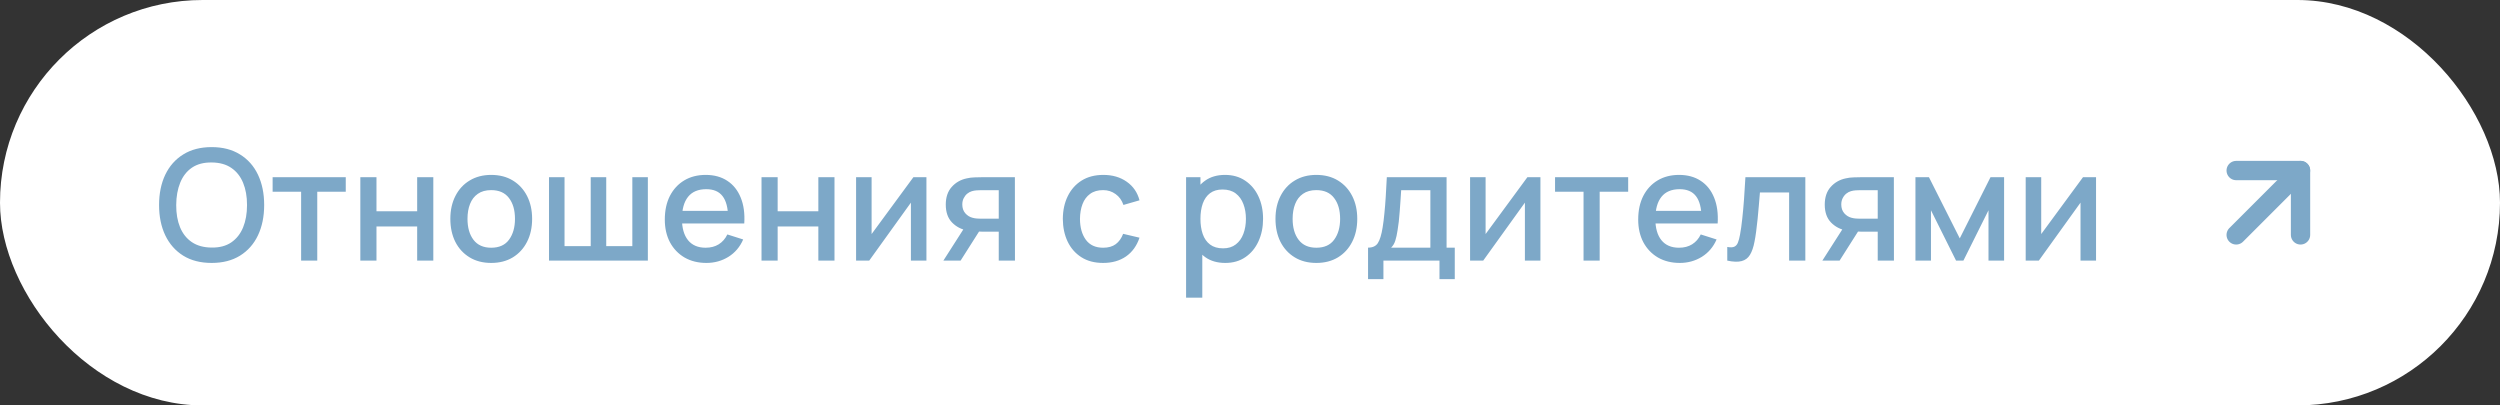
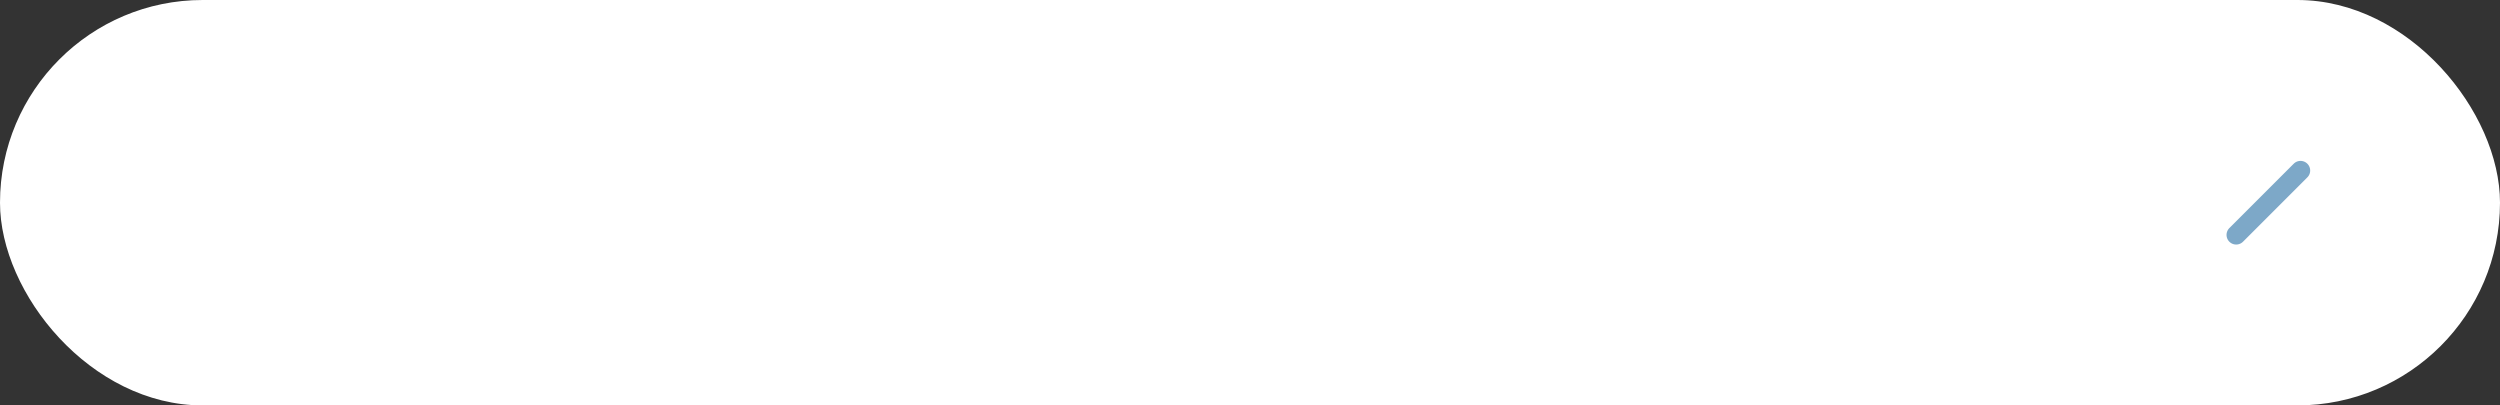
<svg xmlns="http://www.w3.org/2000/svg" width="259" height="42" viewBox="0 0 259 42" fill="none">
  <rect x="0" y="0" width="259" height="42" fill="#333333" stroke="none" />
  <rect width="259" height="42" rx="21" fill="white" />
-   <path d="M21.928 27.24C20.776 27.24 19.795 26.989 18.984 26.488C18.173 25.981 17.552 25.277 17.12 24.376C16.693 23.475 16.48 22.429 16.48 21.24C16.48 20.051 16.693 19.005 17.12 18.104C17.552 17.203 18.173 16.501 18.984 16C19.795 15.493 20.776 15.24 21.928 15.24C23.075 15.24 24.053 15.493 24.864 16C25.68 16.501 26.301 17.203 26.728 18.104C27.155 19.005 27.368 20.051 27.368 21.24C27.368 22.429 27.155 23.475 26.728 24.376C26.301 25.277 25.68 25.981 24.864 26.488C24.053 26.989 23.075 27.24 21.928 27.24ZM21.928 25.648C22.744 25.659 23.421 25.48 23.96 25.112C24.504 24.739 24.912 24.221 25.184 23.56C25.456 22.893 25.592 22.12 25.592 21.24C25.592 20.36 25.456 19.592 25.184 18.936C24.912 18.275 24.504 17.76 23.96 17.392C23.421 17.024 22.744 16.837 21.928 16.832C21.112 16.821 20.432 17 19.888 17.368C19.349 17.736 18.944 18.253 18.672 18.92C18.4 19.587 18.261 20.36 18.256 21.24C18.251 22.12 18.384 22.891 18.656 23.552C18.928 24.208 19.336 24.72 19.88 25.088C20.429 25.456 21.112 25.643 21.928 25.648ZM31.196 27V19.864H28.244V18.36H35.82V19.864H32.868V27H31.196ZM37.331 27V18.36H39.003V21.888H43.219V18.36H44.891V27H43.219V23.464H39.003V27H37.331ZM50.888 27.24C50.024 27.24 49.274 27.045 48.64 26.656C48.005 26.267 47.514 25.731 47.168 25.048C46.826 24.36 46.656 23.568 46.656 22.672C46.656 21.771 46.832 20.979 47.184 20.296C47.536 19.608 48.029 19.075 48.664 18.696C49.298 18.312 50.04 18.12 50.888 18.12C51.752 18.12 52.501 18.315 53.136 18.704C53.77 19.093 54.261 19.629 54.608 20.312C54.954 20.995 55.128 21.781 55.128 22.672C55.128 23.573 54.952 24.368 54.6 25.056C54.253 25.739 53.762 26.275 53.128 26.664C52.493 27.048 51.746 27.24 50.888 27.24ZM50.888 25.664C51.714 25.664 52.33 25.387 52.736 24.832C53.146 24.272 53.352 23.552 53.352 22.672C53.352 21.771 53.144 21.051 52.728 20.512C52.317 19.968 51.704 19.696 50.888 19.696C50.328 19.696 49.866 19.824 49.504 20.08C49.141 20.331 48.872 20.68 48.696 21.128C48.52 21.571 48.432 22.085 48.432 22.672C48.432 23.579 48.64 24.304 49.056 24.848C49.472 25.392 50.082 25.664 50.888 25.664ZM56.878 27V18.36H58.486V25.496H61.198V18.36H62.806V25.496H65.51V18.36H67.118V27H56.878ZM73.186 27.24C72.328 27.24 71.573 27.053 70.922 26.68C70.277 26.301 69.773 25.776 69.41 25.104C69.053 24.427 68.874 23.643 68.874 22.752C68.874 21.808 69.05 20.989 69.402 20.296C69.76 19.603 70.256 19.067 70.89 18.688C71.525 18.309 72.264 18.12 73.106 18.12C73.986 18.12 74.736 18.325 75.354 18.736C75.973 19.141 76.434 19.72 76.738 20.472C77.048 21.224 77.17 22.117 77.106 23.152H75.434V22.544C75.424 21.541 75.232 20.8 74.858 20.32C74.49 19.84 73.928 19.6 73.17 19.6C72.333 19.6 71.704 19.864 71.282 20.392C70.861 20.92 70.65 21.683 70.65 22.68C70.65 23.629 70.861 24.365 71.282 24.888C71.704 25.405 72.312 25.664 73.106 25.664C73.629 25.664 74.08 25.547 74.458 25.312C74.842 25.072 75.141 24.731 75.354 24.288L76.994 24.808C76.658 25.581 76.149 26.181 75.466 26.608C74.784 27.029 74.024 27.24 73.186 27.24ZM70.106 23.152V21.848H76.274V23.152H70.106ZM78.893 27V18.36H80.565V21.888H84.781V18.36H86.453V27H84.781V23.464H80.565V27H78.893ZM95.978 18.36V27H94.37V20.992L90.05 27H88.69V18.36H90.298V24.248L94.626 18.36H95.978ZM103.47 27V24H101.758C101.555 24 101.312 23.992 101.03 23.976C100.752 23.96 100.491 23.931 100.246 23.888C99.6 23.771 99.062 23.491 98.63 23.048C98.198 22.6 97.982 21.984 97.982 21.2C97.982 20.443 98.184 19.835 98.59 19.376C99 18.912 99.52 18.613 100.15 18.48C100.422 18.416 100.699 18.381 100.982 18.376C101.27 18.365 101.512 18.36 101.71 18.36H105.142L105.15 27H103.47ZM97.734 27L99.918 23.584H101.686L99.518 27H97.734ZM101.614 22.656H103.47V19.704H101.614C101.496 19.704 101.352 19.709 101.182 19.72C101.011 19.731 100.846 19.76 100.686 19.808C100.52 19.856 100.36 19.941 100.206 20.064C100.056 20.187 99.934 20.344 99.838 20.536C99.742 20.723 99.694 20.939 99.694 21.184C99.694 21.552 99.798 21.856 100.006 22.096C100.214 22.331 100.462 22.485 100.75 22.56C100.904 22.603 101.059 22.629 101.214 22.64C101.368 22.651 101.502 22.656 101.614 22.656ZM114.285 27.24C113.399 27.24 112.647 27.043 112.029 26.648C111.41 26.253 110.935 25.712 110.605 25.024C110.279 24.336 110.114 23.555 110.109 22.68C110.114 21.789 110.285 21.003 110.621 20.32C110.957 19.632 111.437 19.093 112.061 18.704C112.685 18.315 113.434 18.12 114.309 18.12C115.253 18.12 116.058 18.355 116.725 18.824C117.397 19.293 117.839 19.936 118.053 20.752L116.389 21.232C116.223 20.747 115.951 20.371 115.573 20.104C115.199 19.832 114.77 19.696 114.285 19.696C113.735 19.696 113.285 19.827 112.933 20.088C112.581 20.344 112.319 20.696 112.149 21.144C111.978 21.592 111.89 22.104 111.885 22.68C111.89 23.571 112.093 24.291 112.493 24.84C112.898 25.389 113.495 25.664 114.285 25.664C114.823 25.664 115.258 25.541 115.589 25.296C115.925 25.045 116.181 24.688 116.357 24.224L118.053 24.624C117.77 25.467 117.303 26.115 116.653 26.568C116.002 27.016 115.213 27.24 114.285 27.24ZM126.942 27.24C126.115 27.24 125.422 27.04 124.862 26.64C124.302 26.235 123.878 25.688 123.59 25C123.302 24.312 123.158 23.536 123.158 22.672C123.158 21.808 123.299 21.032 123.582 20.344C123.87 19.656 124.291 19.115 124.846 18.72C125.406 18.32 126.094 18.12 126.91 18.12C127.72 18.12 128.419 18.32 129.006 18.72C129.598 19.115 130.054 19.656 130.374 20.344C130.694 21.027 130.854 21.803 130.854 22.672C130.854 23.536 130.694 24.315 130.374 25.008C130.059 25.696 129.608 26.24 129.022 26.64C128.44 27.04 127.747 27.24 126.942 27.24ZM122.878 30.84V18.36H124.366V24.576H124.558V30.84H122.878ZM126.71 25.728C127.243 25.728 127.683 25.592 128.03 25.32C128.382 25.048 128.643 24.683 128.814 24.224C128.99 23.76 129.078 23.243 129.078 22.672C129.078 22.107 128.99 21.595 128.814 21.136C128.643 20.677 128.379 20.312 128.022 20.04C127.664 19.768 127.208 19.632 126.654 19.632C126.131 19.632 125.699 19.76 125.358 20.016C125.022 20.272 124.771 20.629 124.606 21.088C124.446 21.547 124.366 22.075 124.366 22.672C124.366 23.269 124.446 23.797 124.606 24.256C124.766 24.715 125.019 25.075 125.366 25.336C125.712 25.597 126.16 25.728 126.71 25.728ZM136.372 27.24C135.508 27.24 134.759 27.045 134.124 26.656C133.489 26.267 132.999 25.731 132.652 25.048C132.311 24.36 132.14 23.568 132.14 22.672C132.14 21.771 132.316 20.979 132.668 20.296C133.02 19.608 133.513 19.075 134.148 18.696C134.783 18.312 135.524 18.12 136.372 18.12C137.236 18.12 137.985 18.315 138.62 18.704C139.255 19.093 139.745 19.629 140.092 20.312C140.439 20.995 140.612 21.781 140.612 22.672C140.612 23.573 140.436 24.368 140.084 25.056C139.737 25.739 139.247 26.275 138.612 26.664C137.977 27.048 137.231 27.24 136.372 27.24ZM136.372 25.664C137.199 25.664 137.815 25.387 138.22 24.832C138.631 24.272 138.836 23.552 138.836 22.672C138.836 21.771 138.628 21.051 138.212 20.512C137.801 19.968 137.188 19.696 136.372 19.696C135.812 19.696 135.351 19.824 134.988 20.08C134.625 20.331 134.356 20.68 134.18 21.128C134.004 21.571 133.916 22.085 133.916 22.672C133.916 23.579 134.124 24.304 134.54 24.848C134.956 25.392 135.567 25.664 136.372 25.664ZM141.73 28.92V25.656C142.205 25.656 142.543 25.499 142.746 25.184C142.954 24.864 143.119 24.323 143.242 23.56C143.317 23.096 143.378 22.603 143.426 22.08C143.479 21.557 143.525 20.992 143.562 20.384C143.599 19.771 143.637 19.096 143.674 18.36H149.866V25.656H150.714V28.92H149.13V27H143.322V28.92H141.73ZM144.122 25.656H148.186V19.704H145.162C145.141 20.056 145.117 20.419 145.09 20.792C145.069 21.165 145.042 21.536 145.01 21.904C144.983 22.272 144.951 22.624 144.914 22.96C144.877 23.296 144.834 23.6 144.786 23.872C144.722 24.293 144.645 24.645 144.554 24.928C144.469 25.211 144.325 25.453 144.122 25.656ZM159.588 18.36V27H157.98V20.992L153.66 27H152.3V18.36H153.908V24.248L158.236 18.36H159.588ZM164.055 27V19.864H161.103V18.36H168.679V19.864H165.727V27H164.055ZM174.03 27.24C173.171 27.24 172.417 27.053 171.766 26.68C171.121 26.301 170.617 25.776 170.254 25.104C169.897 24.427 169.718 23.643 169.718 22.752C169.718 21.808 169.894 20.989 170.246 20.296C170.603 19.603 171.099 19.067 171.734 18.688C172.369 18.309 173.107 18.12 173.95 18.12C174.83 18.12 175.579 18.325 176.198 18.736C176.817 19.141 177.278 19.72 177.582 20.472C177.891 21.224 178.014 22.117 177.95 23.152H176.278V22.544C176.267 21.541 176.075 20.8 175.702 20.32C175.334 19.84 174.771 19.6 174.014 19.6C173.177 19.6 172.547 19.864 172.126 20.392C171.705 20.92 171.494 21.683 171.494 22.68C171.494 23.629 171.705 24.365 172.126 24.888C172.547 25.405 173.155 25.664 173.95 25.664C174.473 25.664 174.923 25.547 175.302 25.312C175.686 25.072 175.985 24.731 176.198 24.288L177.838 24.808C177.502 25.581 176.993 26.181 176.31 26.608C175.627 27.029 174.867 27.24 174.03 27.24ZM170.95 23.152V21.848H177.118V23.152H170.95ZM178.945 27V25.584C179.265 25.643 179.508 25.635 179.673 25.56C179.844 25.48 179.969 25.336 180.049 25.128C180.134 24.92 180.206 24.651 180.265 24.32C180.356 23.835 180.433 23.283 180.497 22.664C180.566 22.04 180.628 21.365 180.681 20.64C180.734 19.915 180.782 19.155 180.825 18.36H187.033V27H185.353V19.936H182.329C182.297 20.357 182.26 20.805 182.217 21.28C182.18 21.749 182.137 22.216 182.089 22.68C182.041 23.144 181.99 23.579 181.937 23.984C181.884 24.389 181.828 24.736 181.769 25.024C181.662 25.6 181.505 26.059 181.297 26.4C181.094 26.736 180.806 26.952 180.433 27.048C180.06 27.149 179.564 27.133 178.945 27ZM194.532 27V24H192.82C192.618 24 192.375 23.992 192.092 23.976C191.815 23.96 191.554 23.931 191.308 23.888C190.663 23.771 190.124 23.491 189.692 23.048C189.26 22.6 189.044 21.984 189.044 21.2C189.044 20.443 189.247 19.835 189.652 19.376C190.063 18.912 190.583 18.613 191.212 18.48C191.484 18.416 191.762 18.381 192.044 18.376C192.332 18.365 192.575 18.36 192.772 18.36H196.204L196.212 27H194.532ZM188.796 27L190.98 23.584H192.748L190.58 27H188.796ZM192.676 22.656H194.532V19.704H192.676C192.559 19.704 192.415 19.709 192.244 19.72C192.074 19.731 191.908 19.76 191.748 19.808C191.583 19.856 191.423 19.941 191.268 20.064C191.119 20.187 190.996 20.344 190.9 20.536C190.804 20.723 190.756 20.939 190.756 21.184C190.756 21.552 190.86 21.856 191.068 22.096C191.276 22.331 191.524 22.485 191.812 22.56C191.967 22.603 192.122 22.629 192.276 22.64C192.431 22.651 192.564 22.656 192.676 22.656ZM198.44 27V18.36H199.84L203.032 24.696L206.216 18.36H207.624V27H206.008V21.784L203.408 27H202.648L200.048 21.784V27H198.44ZM217.15 18.36V27H215.542V20.992L211.222 27H209.862V18.36H211.47V24.248L215.798 18.36H217.15Z" fill="#7DA8C8" />
  <path d="M231.668 24.335L238.335 17.668" stroke="#7DA8C8" stroke-width="2" stroke-linecap="round" stroke-linejoin="round" />
-   <path d="M231.668 17.668H238.335V24.335" stroke="#7DA8C8" stroke-width="2" stroke-linecap="round" stroke-linejoin="round" />
</svg>